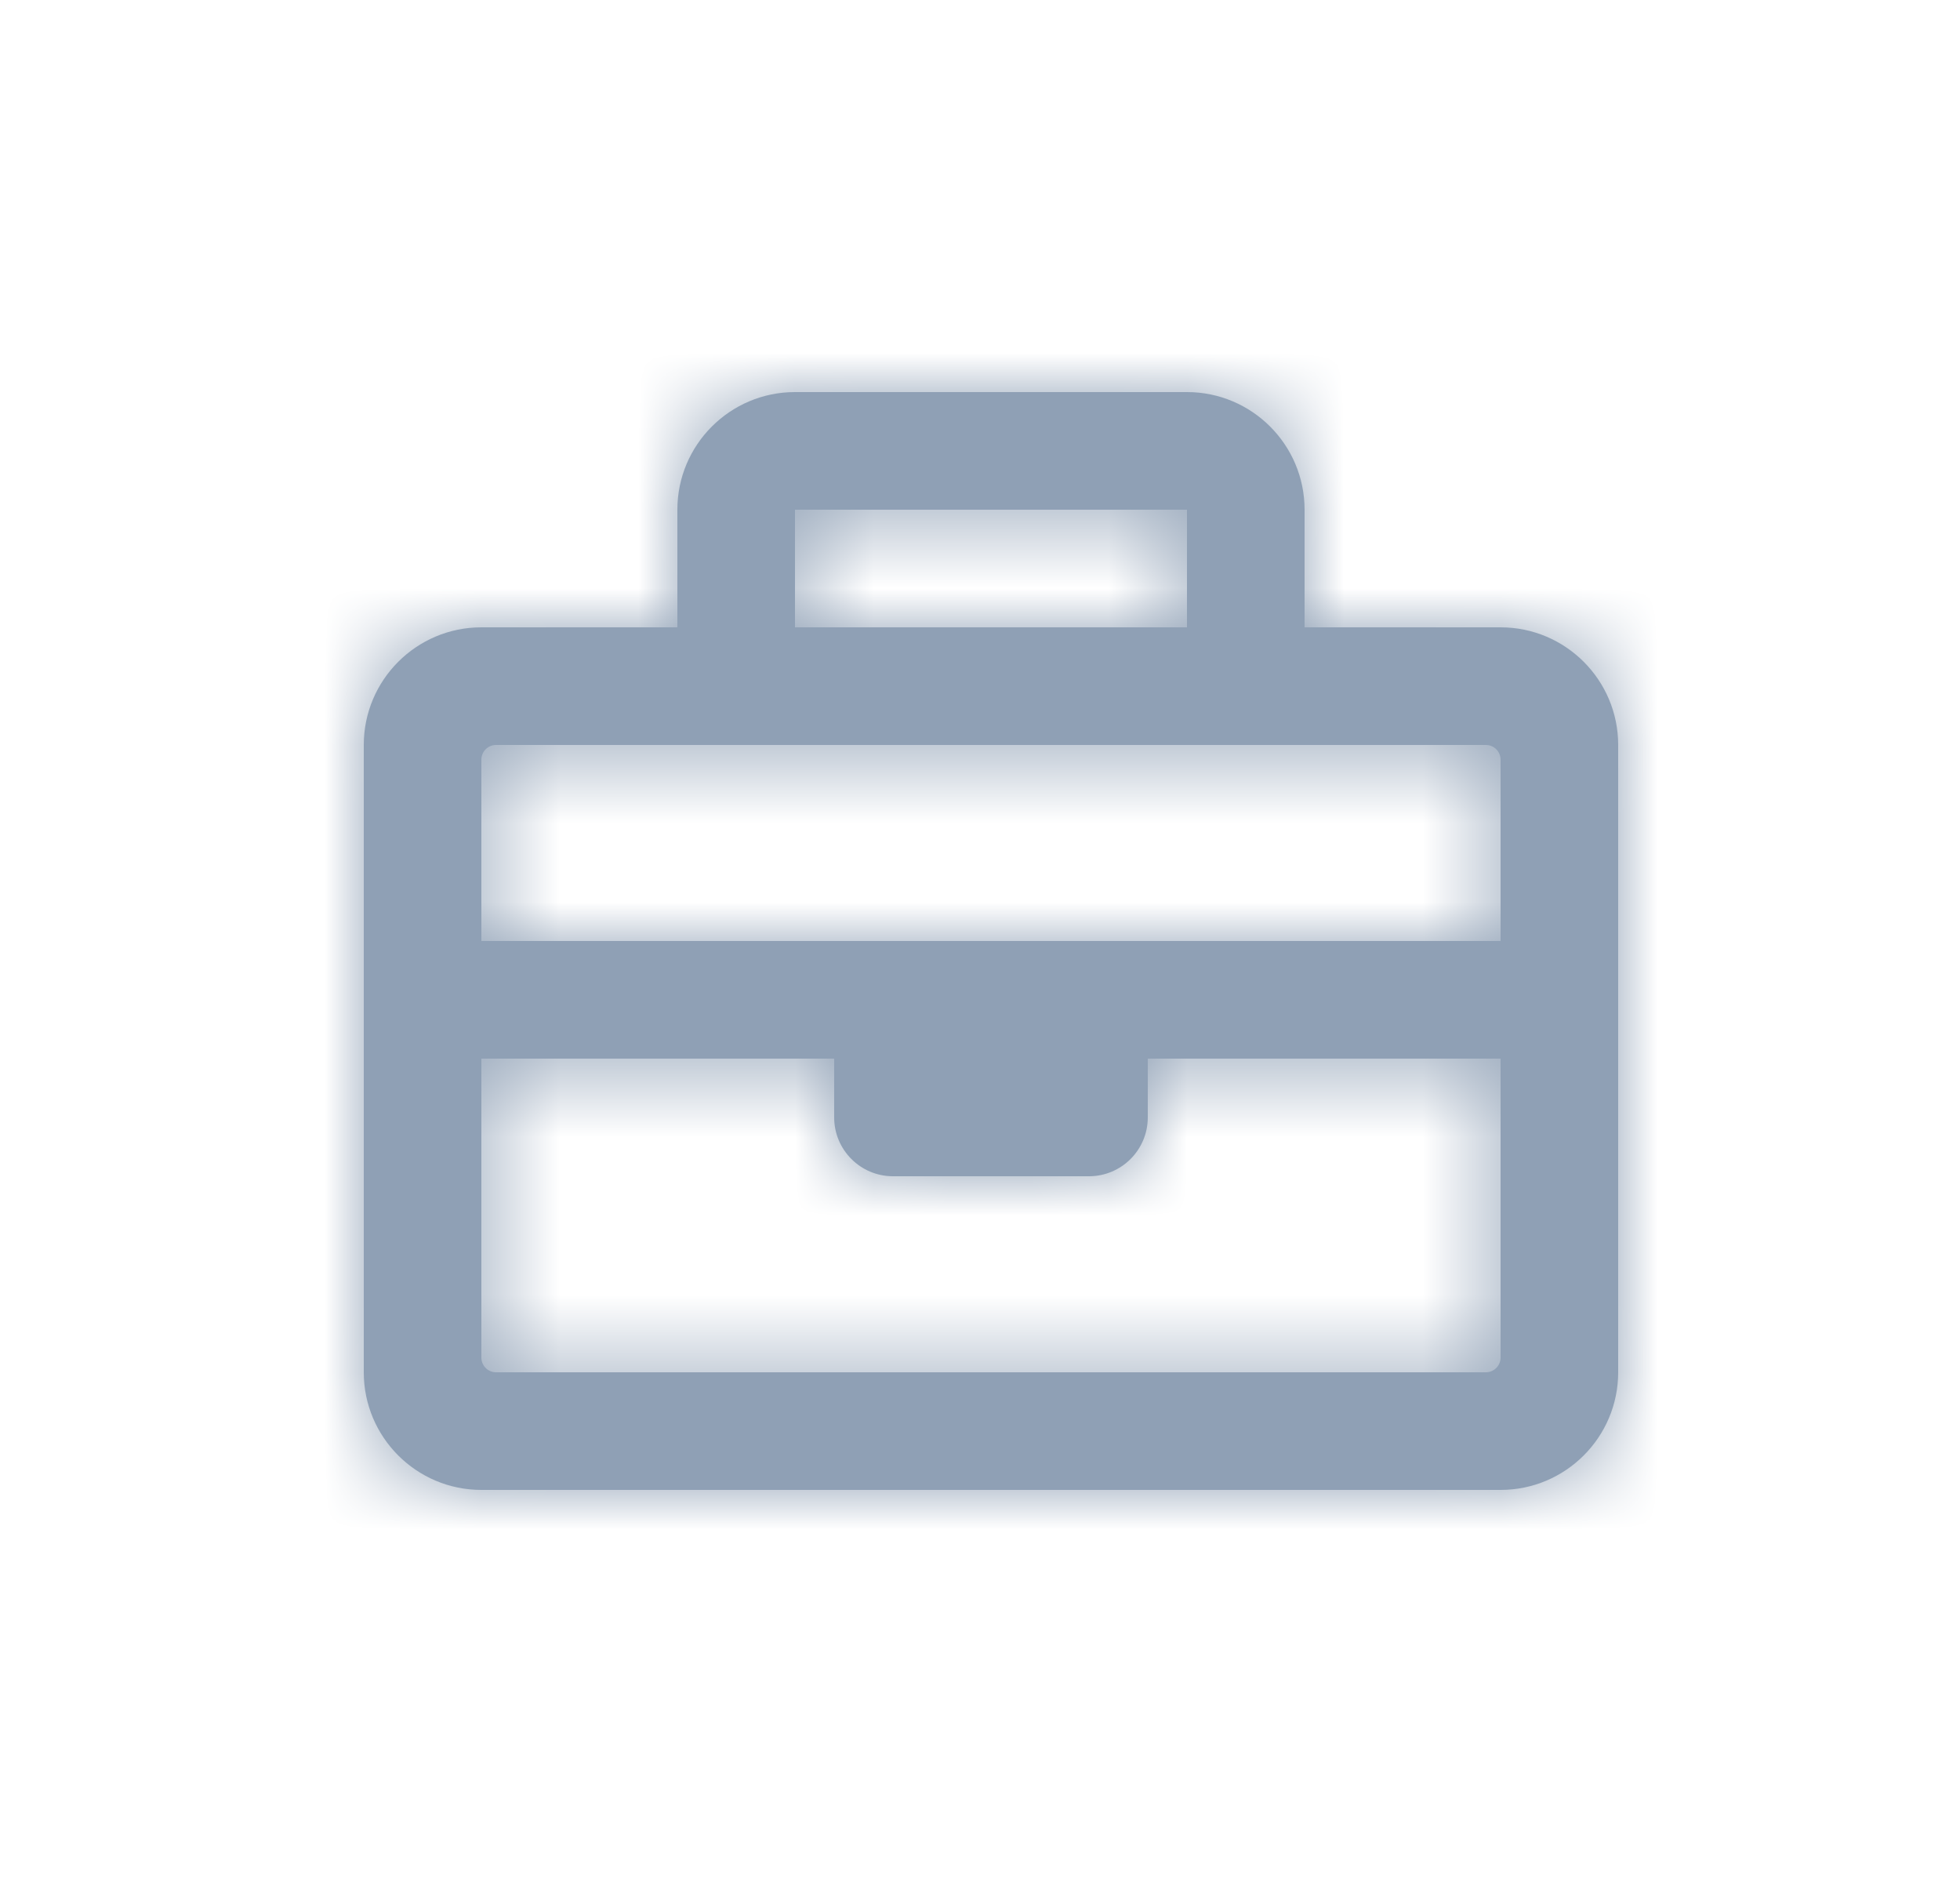
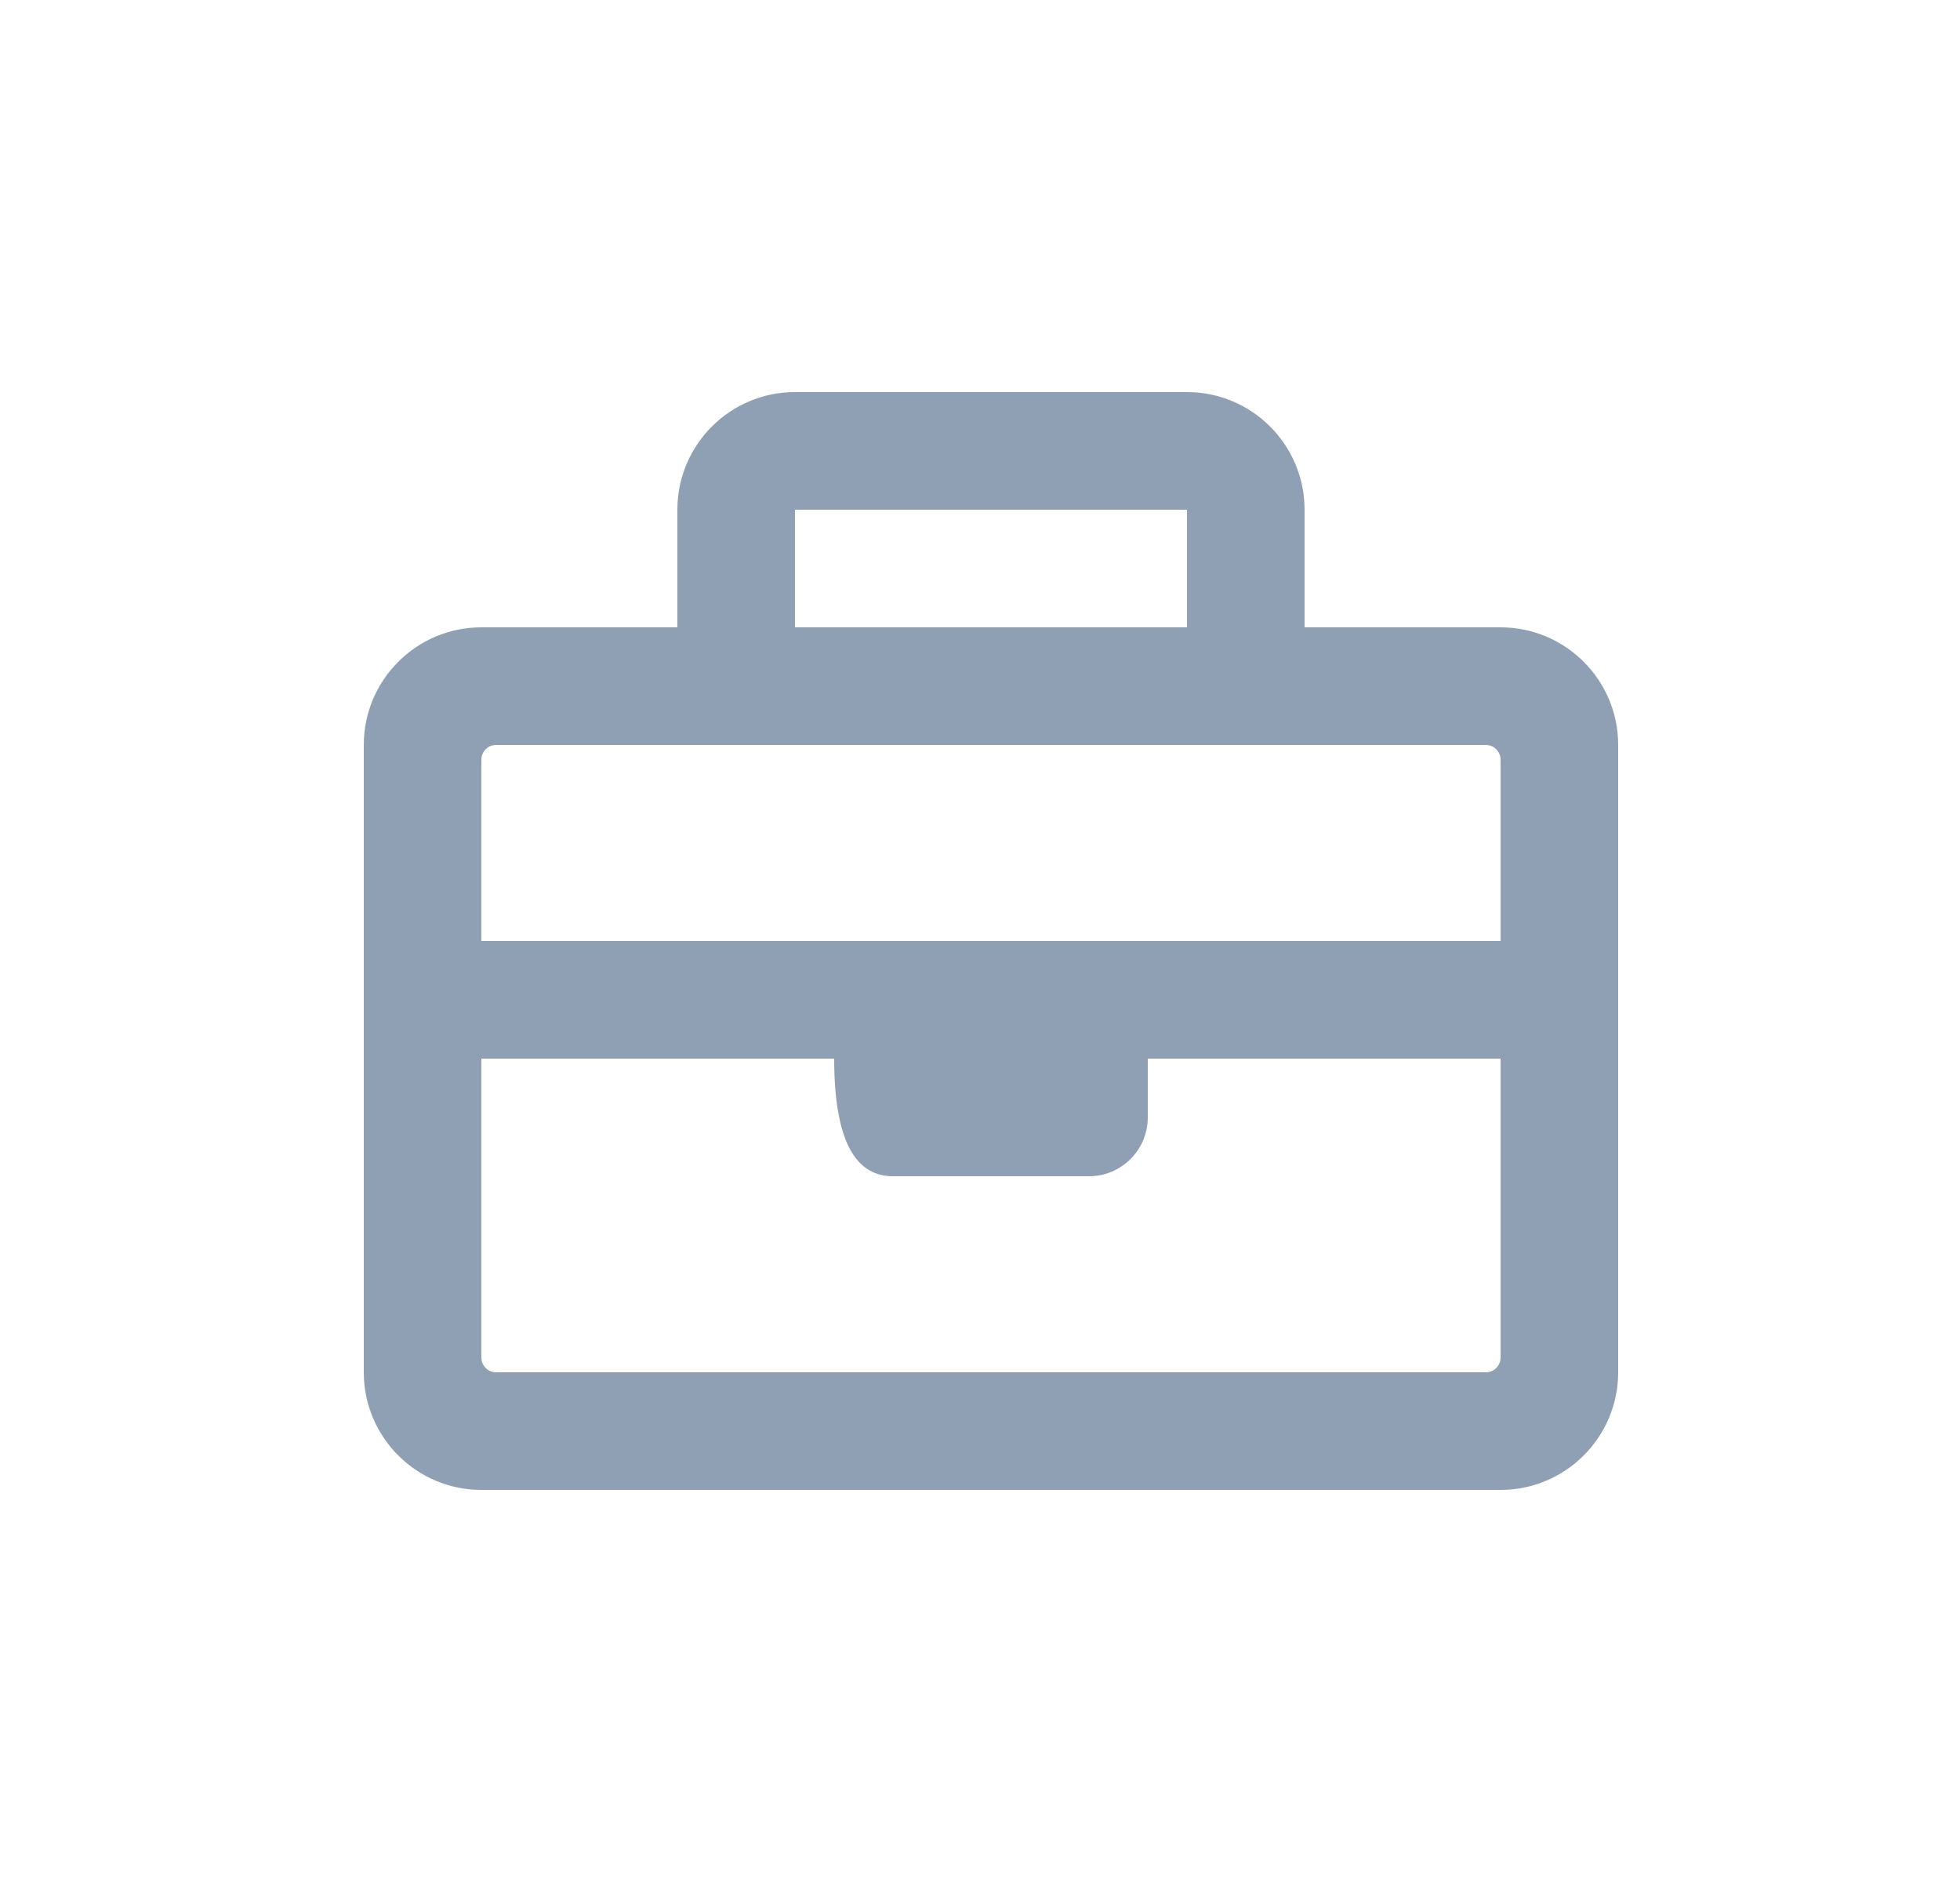
<svg xmlns="http://www.w3.org/2000/svg" xmlns:xlink="http://www.w3.org/1999/xlink" width="25px" height="24px" viewBox="0 0 25 24" version="1.1">
  <title>65A5858B-C7A4-4173-BEAD-0110613496AE</title>
  <desc>Created with sketchtool.</desc>
  <defs>
-     <path d="M18.5,19 C19.328,19 20,18.328 20,17.5 L20,9.5 C20,8.672 19.328,8 18.5,8 L16,8 L16,6.5 C16,5.672 15.328,5 14.5,5 L9.5,5 C8.672,5 8,5.672 8,6.5 L8,8 L5.5,8 C4.672,8 4,8.672 4,9.5 L4,17.5 C4,18.328 4.672,19 5.5,19 L18.5,19 Z M14.5,8 L9.5,8 L9.5,6.5 L14.5,6.5 L14.5,8 Z M18.5,12 L5.5,12 L5.5,9.688 C5.5,9.584 5.584,9.5 5.687,9.5 L18.312,9.5 C18.416,9.5 18.5,9.584 18.5,9.688 L18.5,12 Z M18.312,17.5 L5.687,17.5 C5.584,17.5 5.5,17.416 5.5,17.313 L5.5,13.5 L10,13.5 L10,14.25 C10,14.664 10.336,15 10.75,15 L13.25,15 C13.664,15 14,14.664 14,14.25 L14,13.5 L18.5,13.5 L18.5,17.313 C18.5,17.416 18.416,17.5 18.312,17.5 Z" id="path-1" />
+     <path d="M18.5,19 C19.328,19 20,18.328 20,17.5 L20,9.5 C20,8.672 19.328,8 18.5,8 L16,8 L16,6.5 C16,5.672 15.328,5 14.5,5 L9.5,5 C8.672,5 8,5.672 8,6.5 L8,8 L5.5,8 C4.672,8 4,8.672 4,9.5 L4,17.5 C4,18.328 4.672,19 5.5,19 L18.5,19 Z M14.5,8 L9.5,8 L9.5,6.5 L14.5,6.5 L14.5,8 Z M18.5,12 L5.5,12 L5.5,9.688 C5.5,9.584 5.584,9.5 5.687,9.5 L18.312,9.5 C18.416,9.5 18.5,9.584 18.5,9.688 L18.5,12 Z M18.312,17.5 L5.687,17.5 C5.584,17.5 5.5,17.416 5.5,17.313 L5.5,13.5 L10,13.5 C10,14.664 10.336,15 10.75,15 L13.25,15 C13.664,15 14,14.664 14,14.25 L14,13.5 L18.5,13.5 L18.5,17.313 C18.5,17.416 18.416,17.5 18.312,17.5 Z" id="path-1" />
  </defs>
  <g id="Asset-Artboard-Page" stroke="none" stroke-width="1" fill="none" fill-rule="evenodd">
    <g id="06-icon-/-24-/-employer" transform="translate(0.64, 0)">
      <g>
        <rect id="bounds" x="0" y="0" width="24" height="24" />
        <mask id="mask-2" fill="white">
          <use xlink:href="#path-1" />
        </mask>
        <use id="" fill="#8FA0B5" fill-rule="nonzero" xlink:href="#path-1" />
        <g id="00-color-/-icon-grey" mask="url(#mask-2)" fill="#8FA0B5">
-           <rect id="Rectangle" x="0" y="0" width="24" height="24" />
-         </g>
+           </g>
      </g>
    </g>
  </g>
</svg>